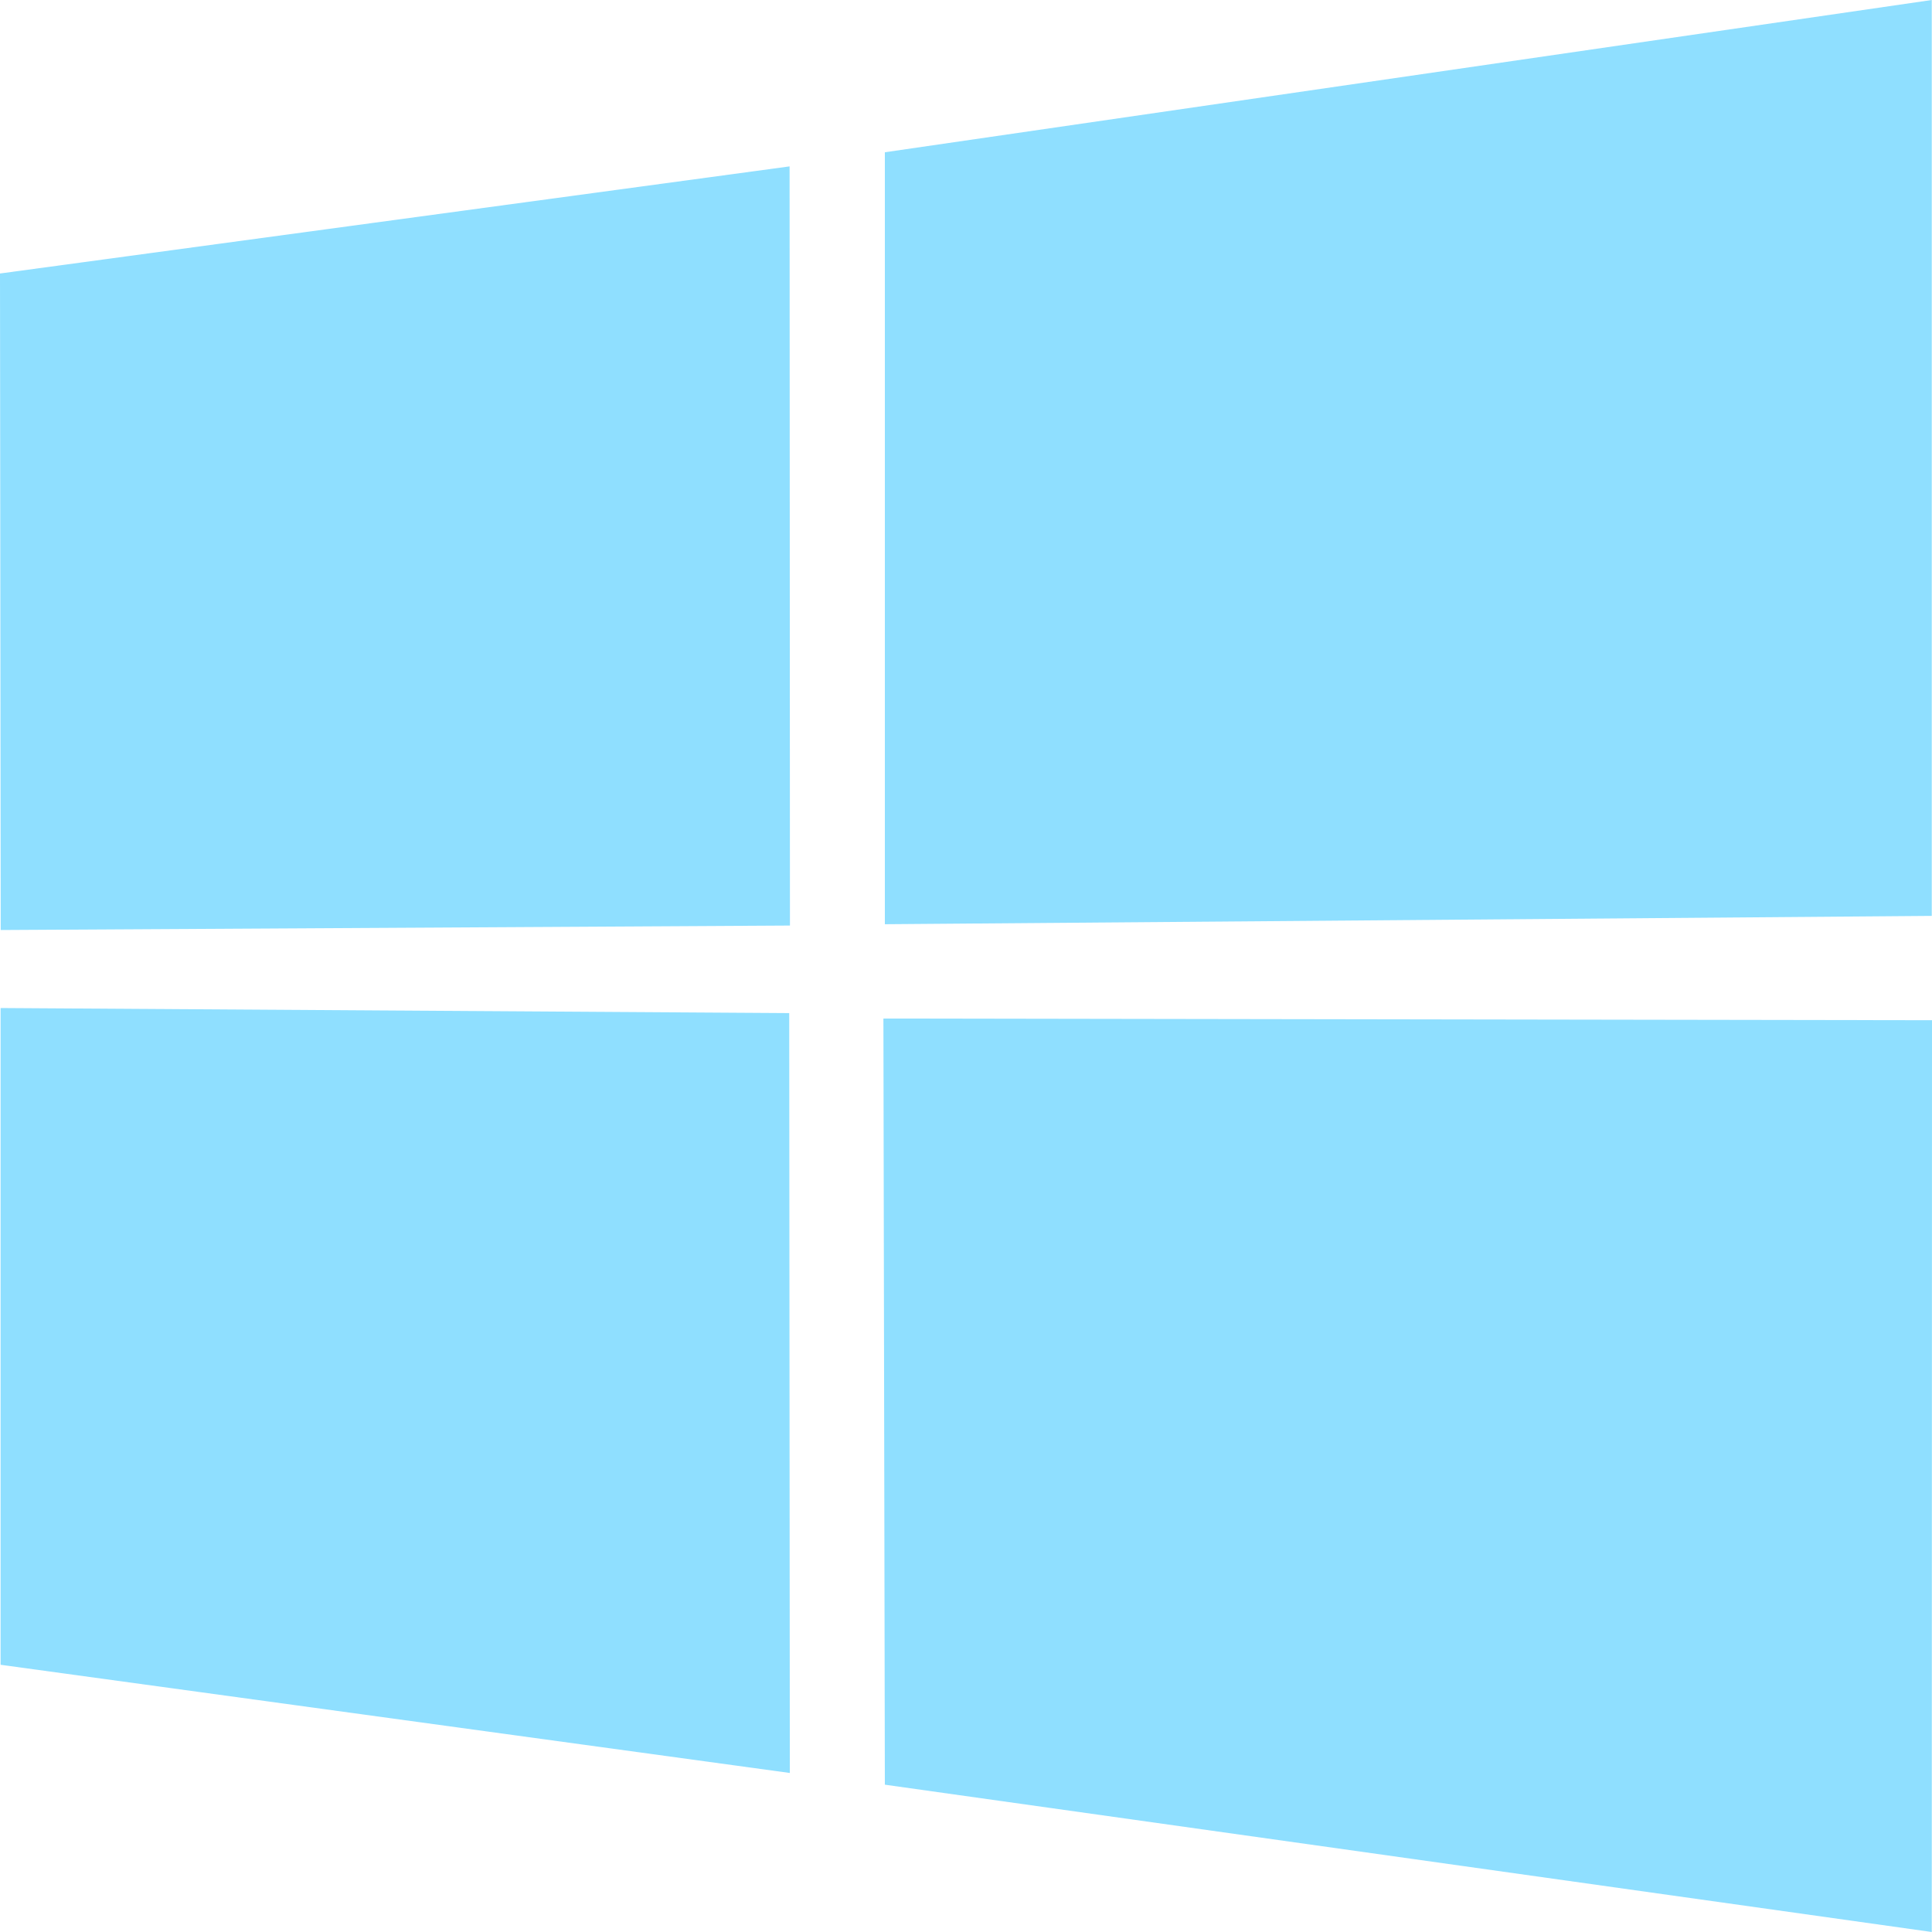
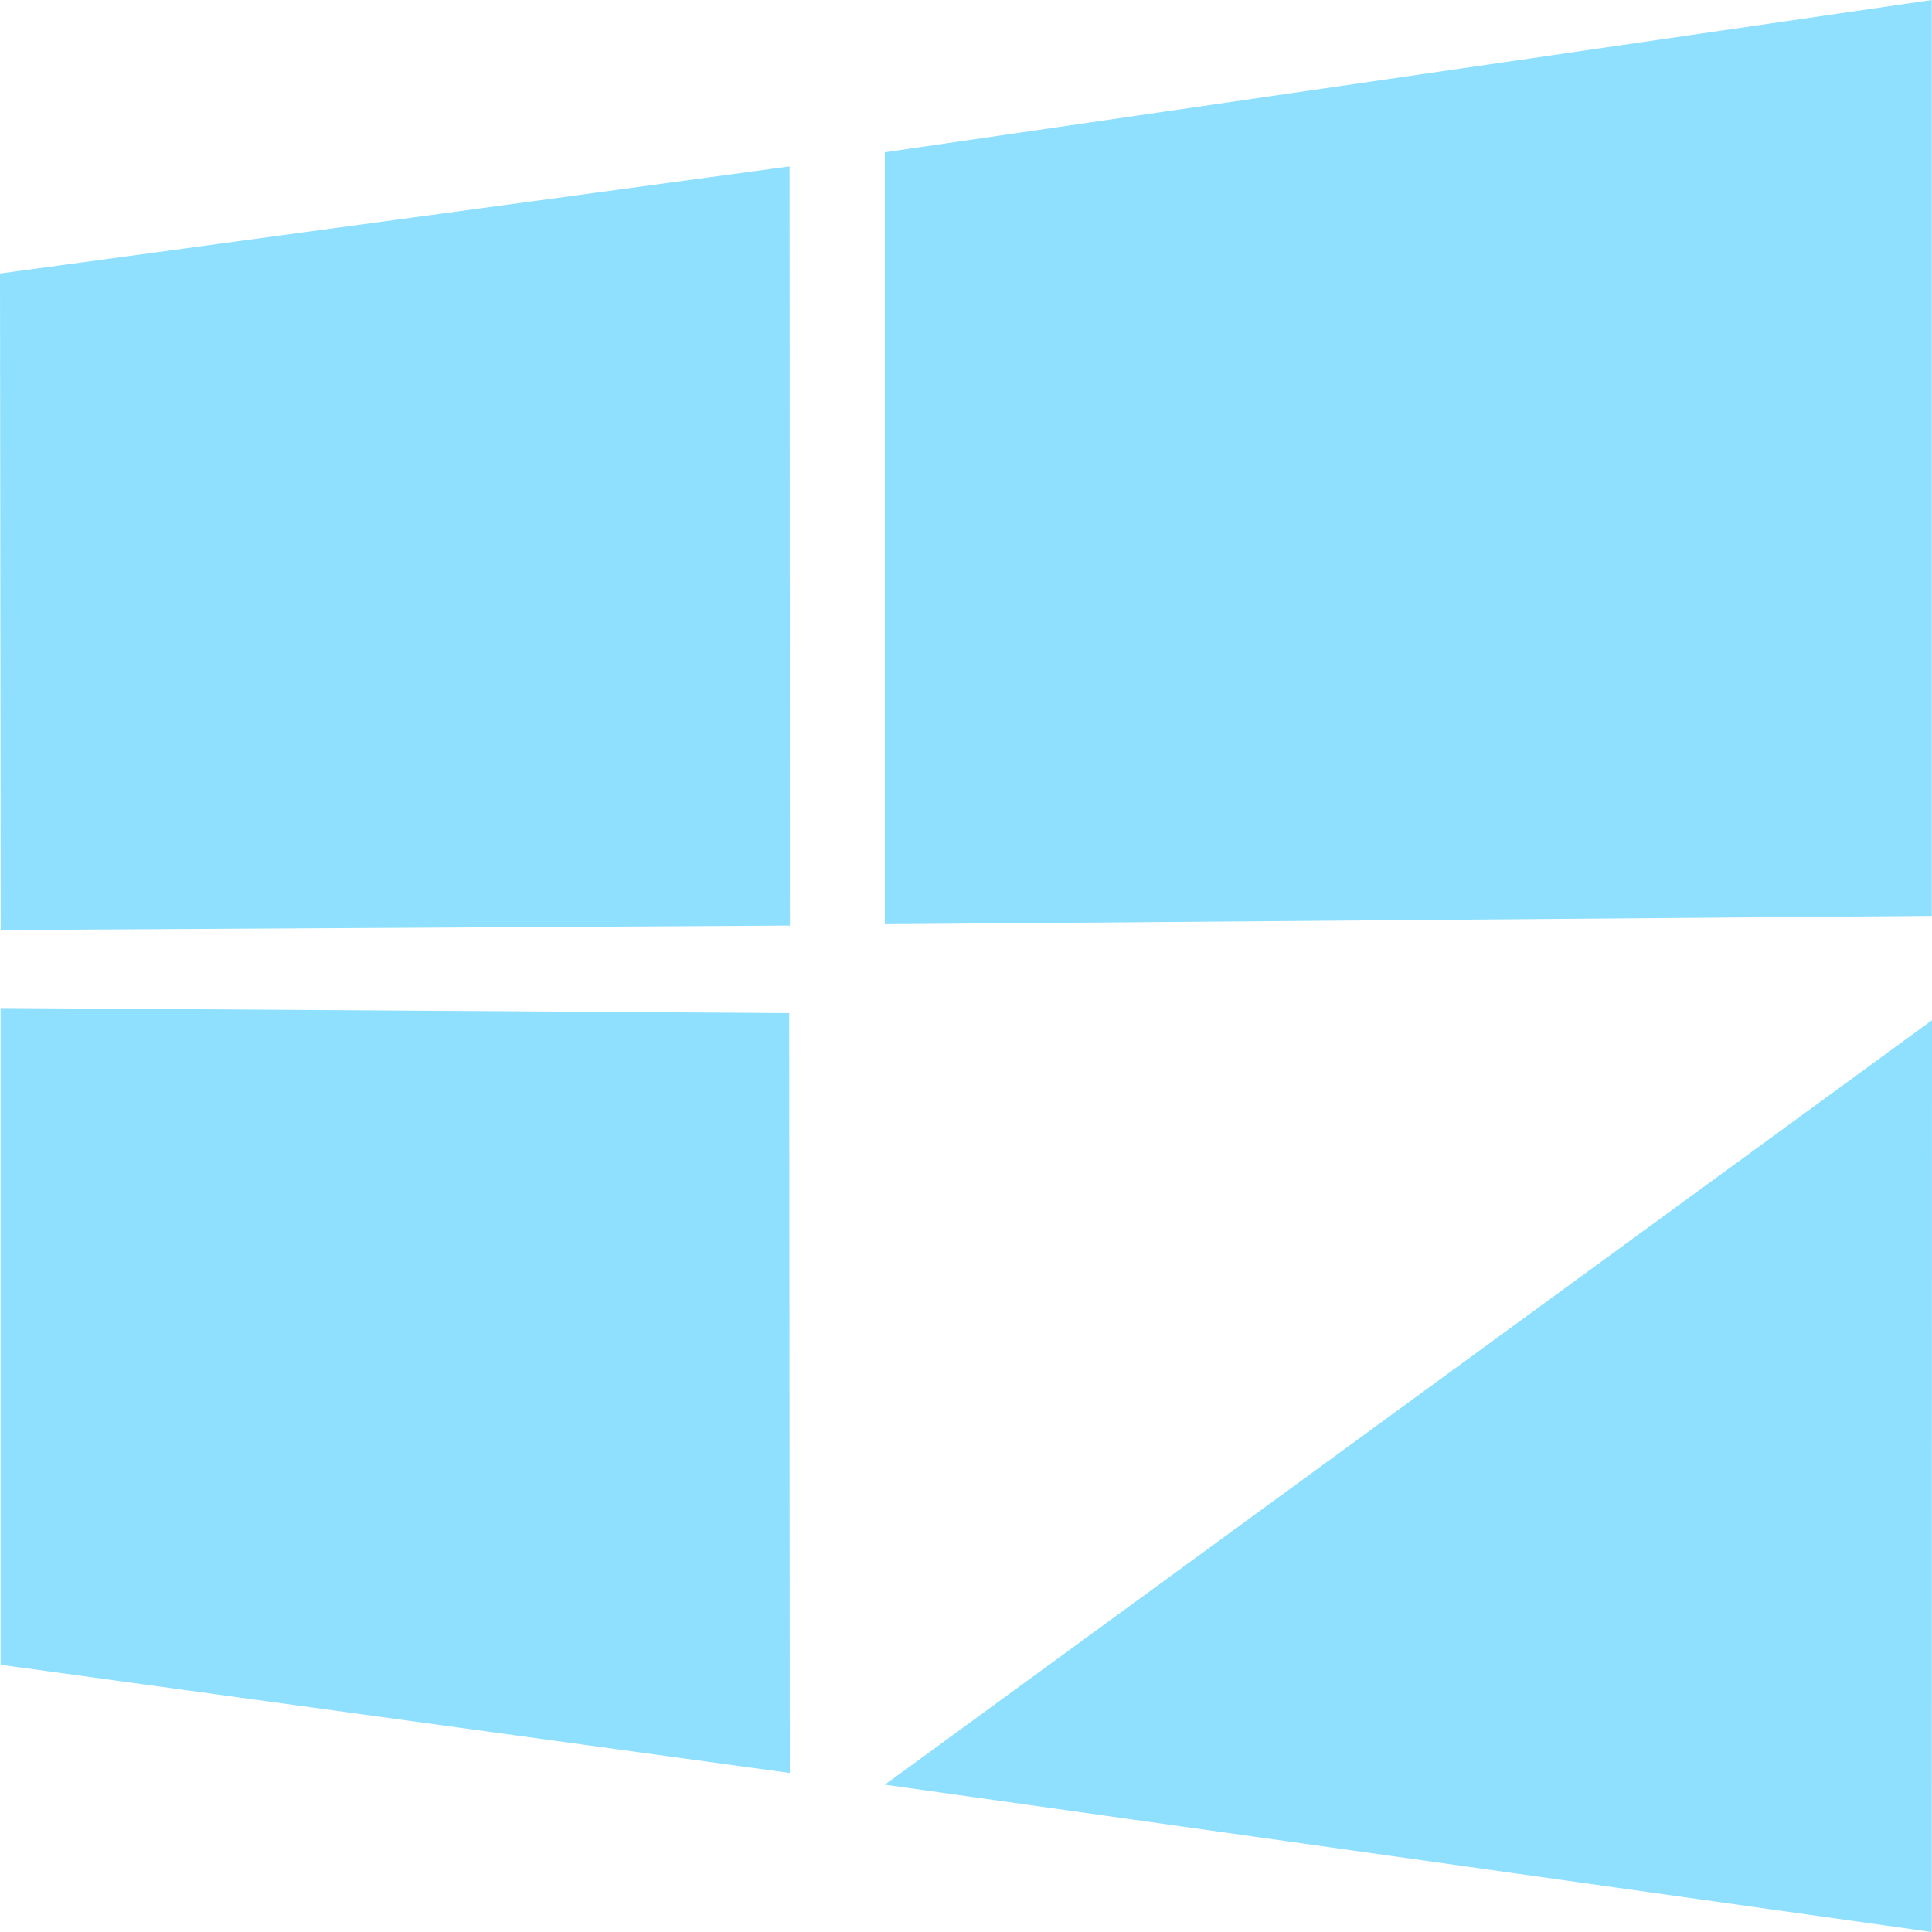
<svg xmlns="http://www.w3.org/2000/svg" width="16" height="16" viewBox="0 0 16 16" fill="none">
-   <path d="M0 2.265L6.539 1.378L6.542 7.665L0.006 7.702L0 2.265V2.265ZM6.536 8.39L6.541 14.683L0.005 13.787L0.005 8.348L6.536 8.39H6.536ZM7.328 1.261L15.998 0V7.585L7.328 7.654V1.261V1.261ZM16 8.449L15.998 16L7.328 14.78L7.316 8.435L16 8.449Z" fill="#8FDFFF" />
+   <path d="M0 2.265L6.539 1.378L6.542 7.665L0.006 7.702L0 2.265V2.265ZM6.536 8.39L6.541 14.683L0.005 13.787L0.005 8.348L6.536 8.39H6.536ZM7.328 1.261L15.998 0V7.585L7.328 7.654V1.261V1.261ZM16 8.449L15.998 16L7.328 14.78L16 8.449Z" fill="#8FDFFF" />
</svg>